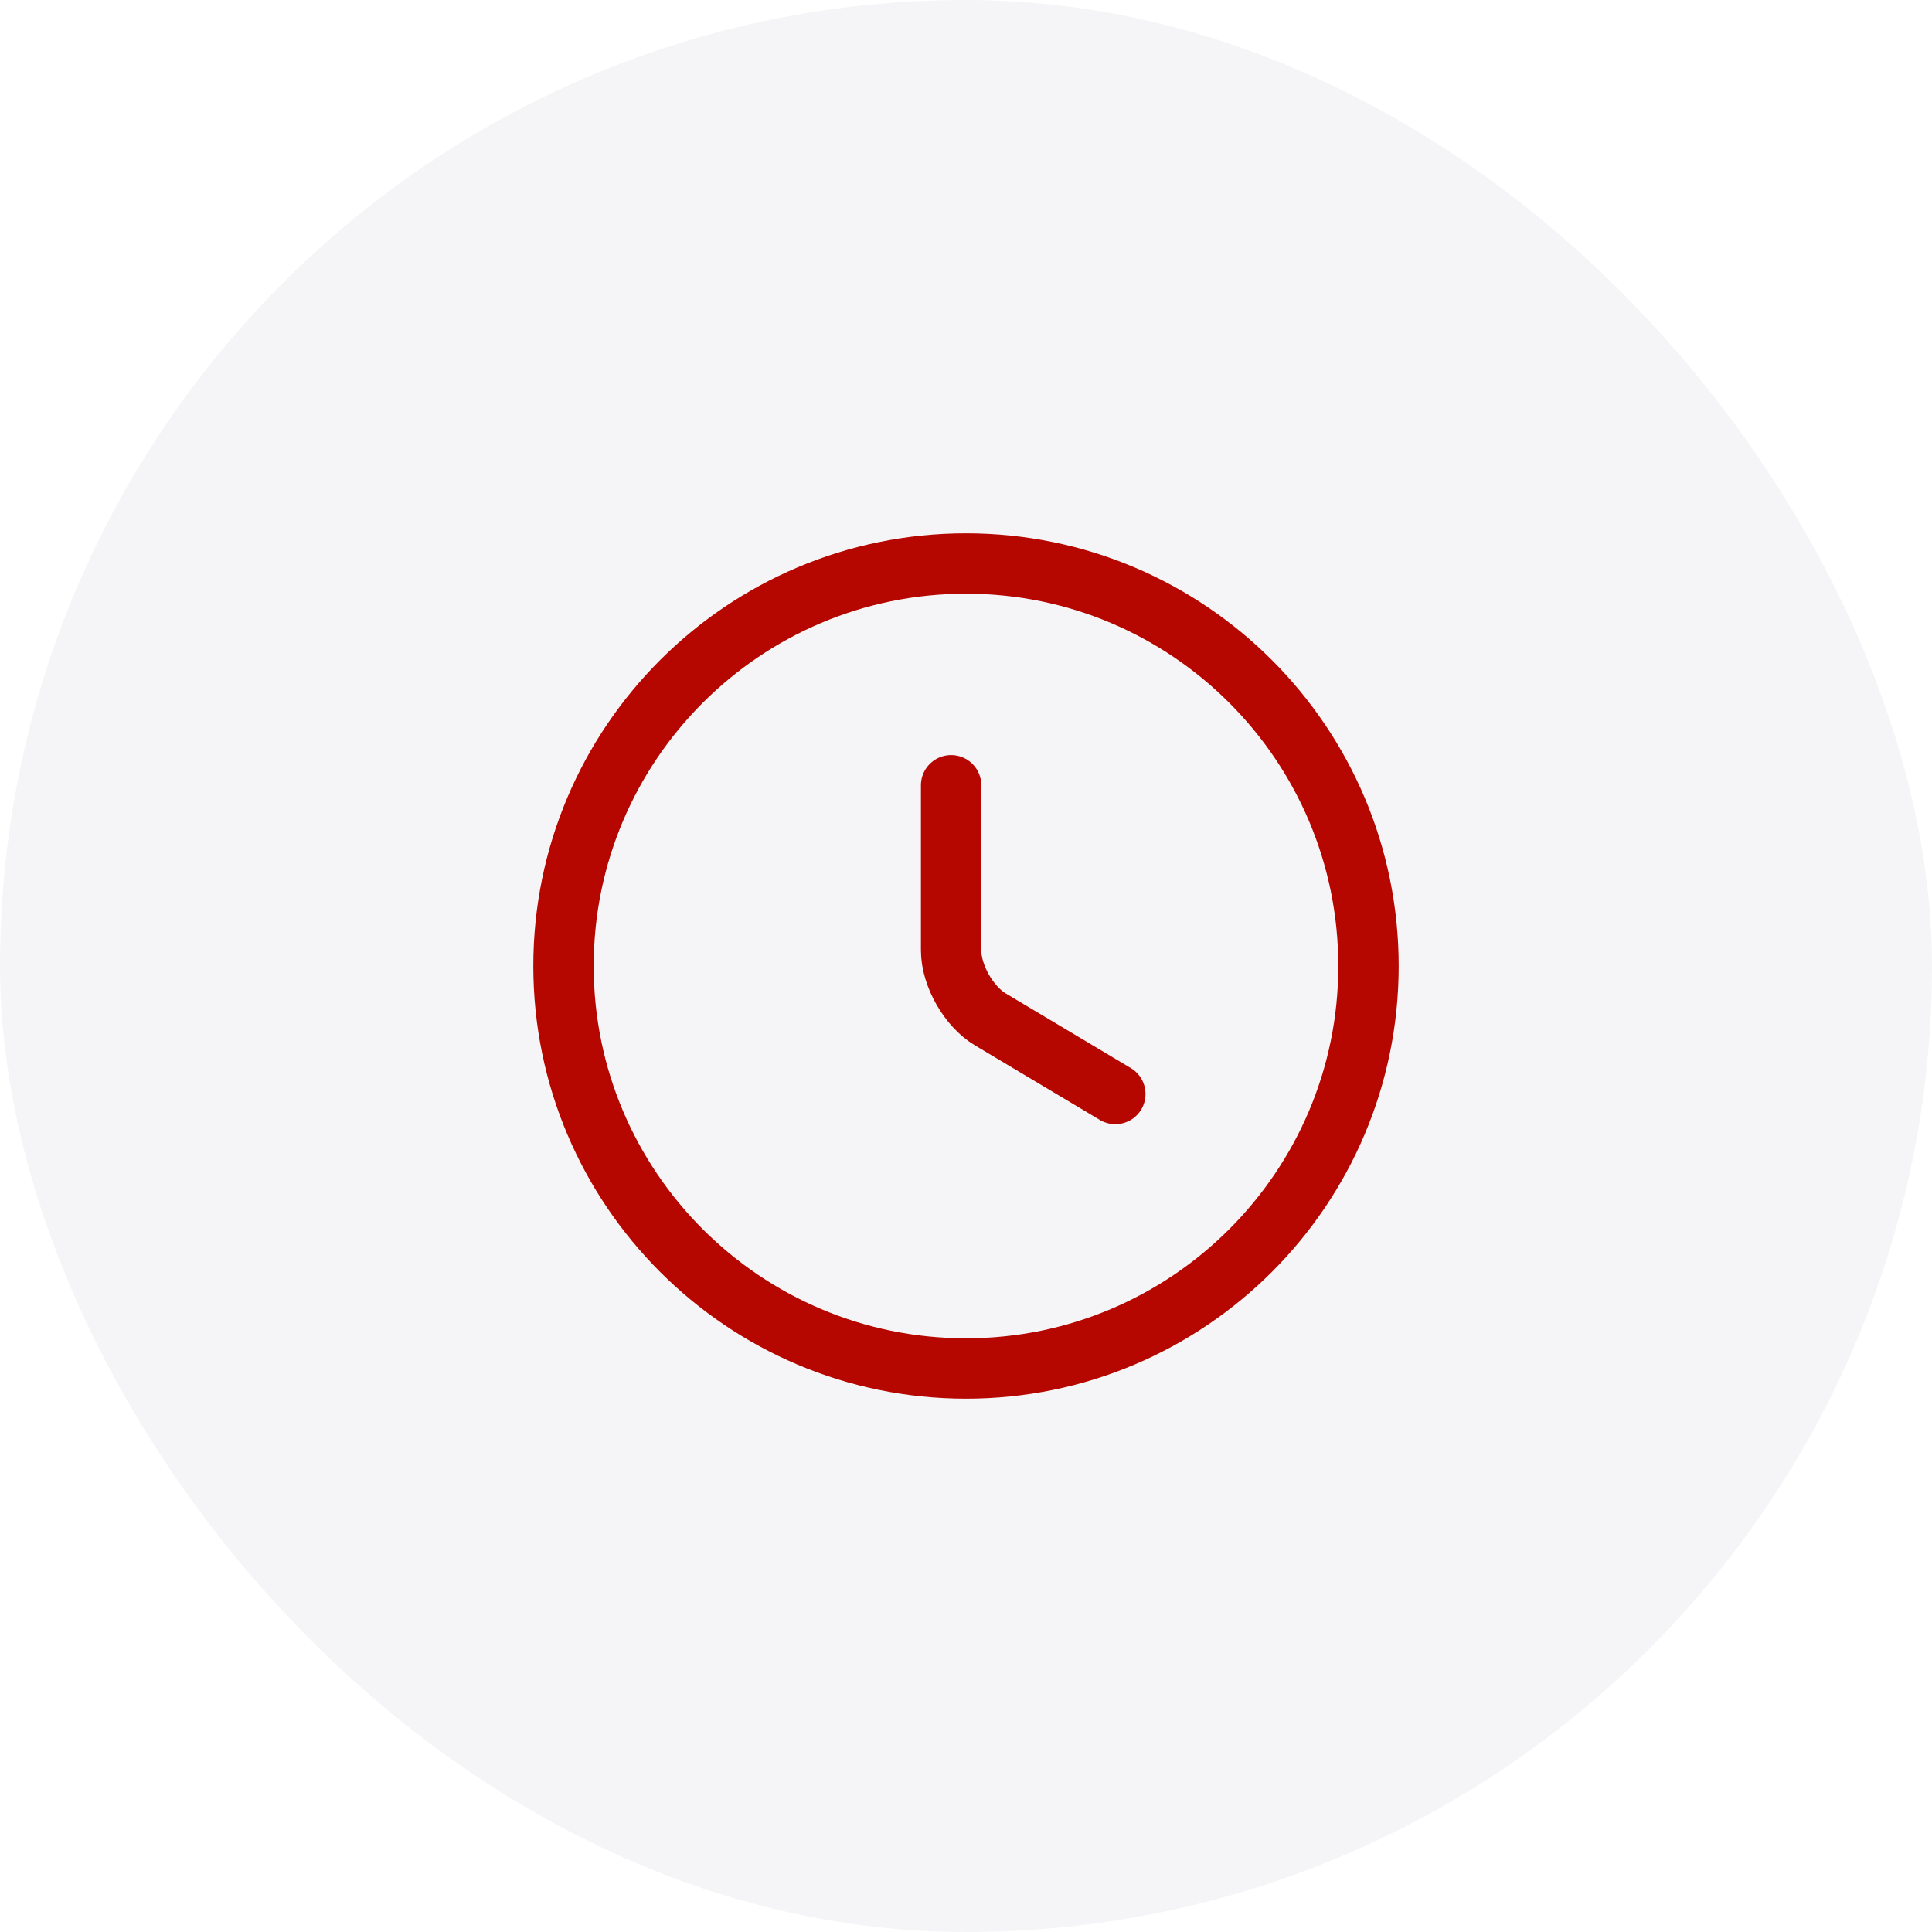
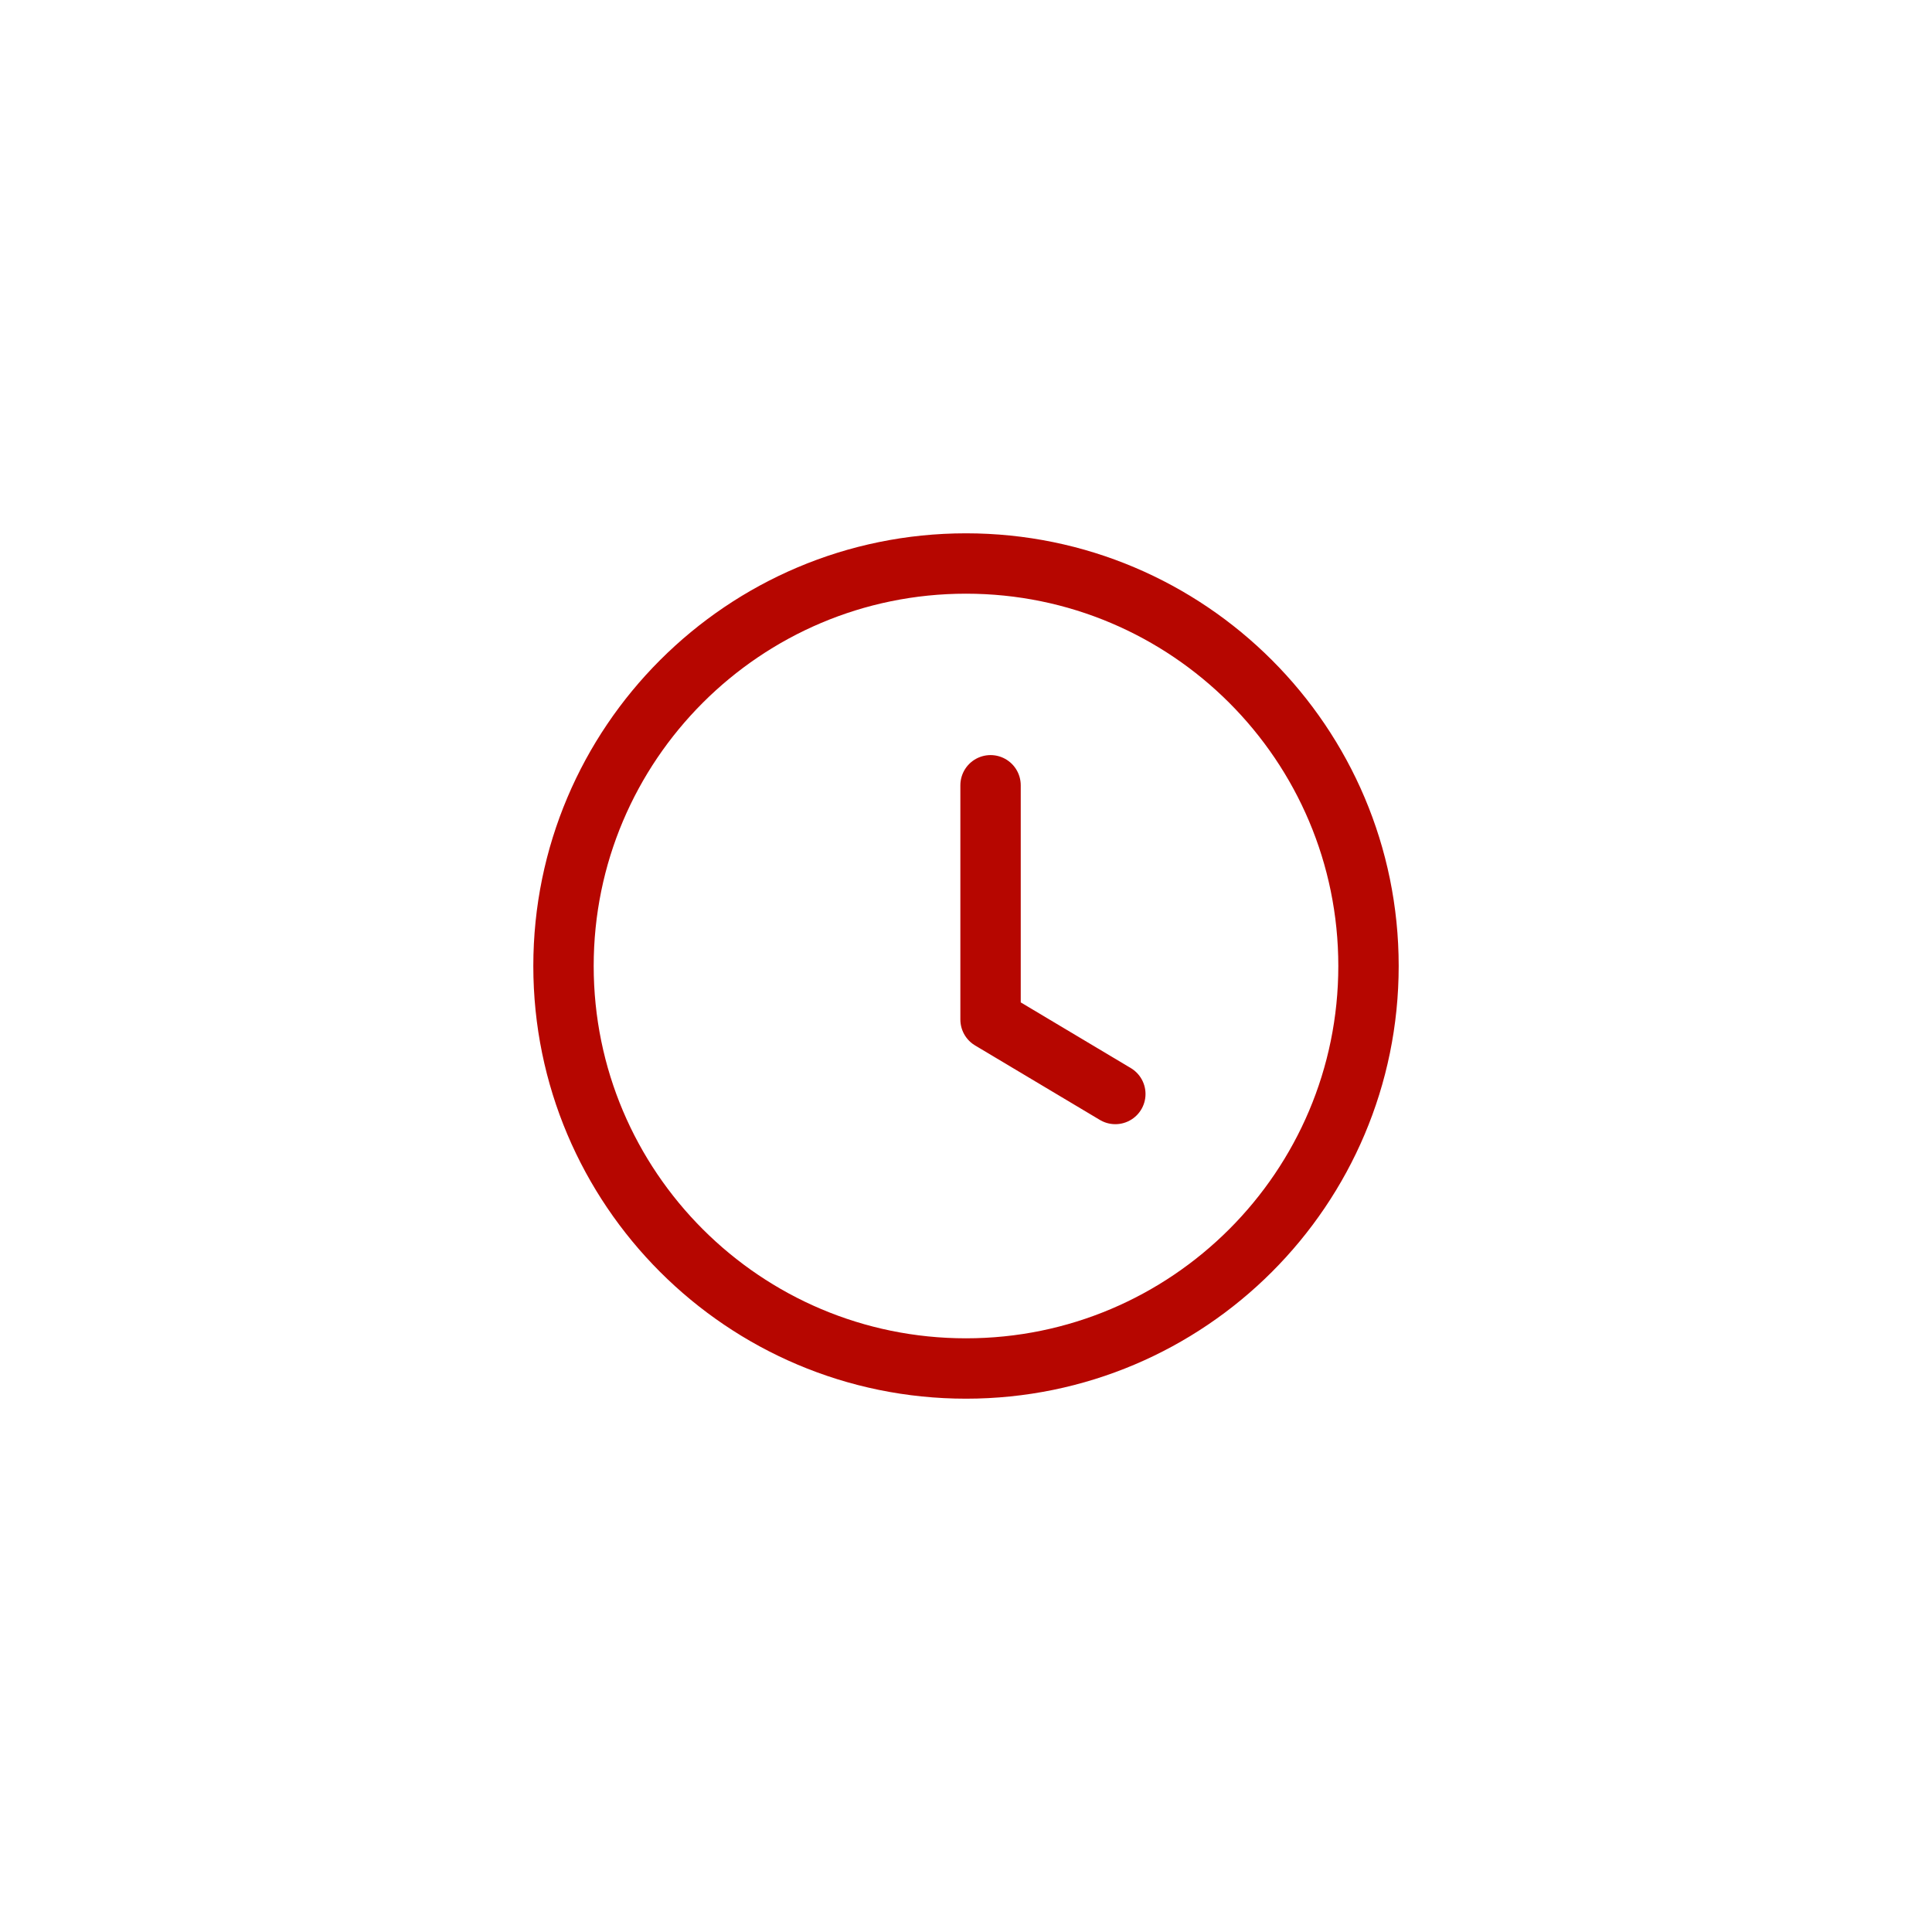
<svg xmlns="http://www.w3.org/2000/svg" width="48" height="48" viewBox="0 0 48 48" fill="none">
  <g filter="url(#filter0_b_7903_105)">
-     <rect width="48" height="48" rx="24" fill="#F5F5F7" />
-   </g>
+     </g>
  <path d="M34 24C34 29.52 29.52 34 24 34C18.48 34 14 29.52 14 24C14 18.48 18.48 14 24 14C29.52 14 34 18.48 34 24Z" stroke="#B60600" stroke-width="1.5" stroke-linecap="round" stroke-linejoin="round" />
-   <path d="M27.71 27.18L24.61 25.33C24.07 25.01 23.63 24.24 23.63 23.61V19.51" stroke="#B60600" stroke-width="1.5" stroke-linecap="round" stroke-linejoin="round" />
+   <path d="M27.71 27.18L24.61 25.33V19.51" stroke="#B60600" stroke-width="1.5" stroke-linecap="round" stroke-linejoin="round" />
  <defs>
    <filter id="filter0_b_7903_105" x="-4" y="-4" width="56" height="56" filterUnits="userSpaceOnUse" color-interpolation-filters="sRGB">
      <feFlood flood-opacity="0" result="BackgroundImageFix" />
      <feGaussianBlur in="BackgroundImageFix" stdDeviation="2" />
      <feComposite in2="SourceAlpha" operator="in" result="effect1_backgroundBlur_7903_105" />
      <feBlend mode="normal" in="SourceGraphic" in2="effect1_backgroundBlur_7903_105" result="shape" />
    </filter>
  </defs>
</svg>